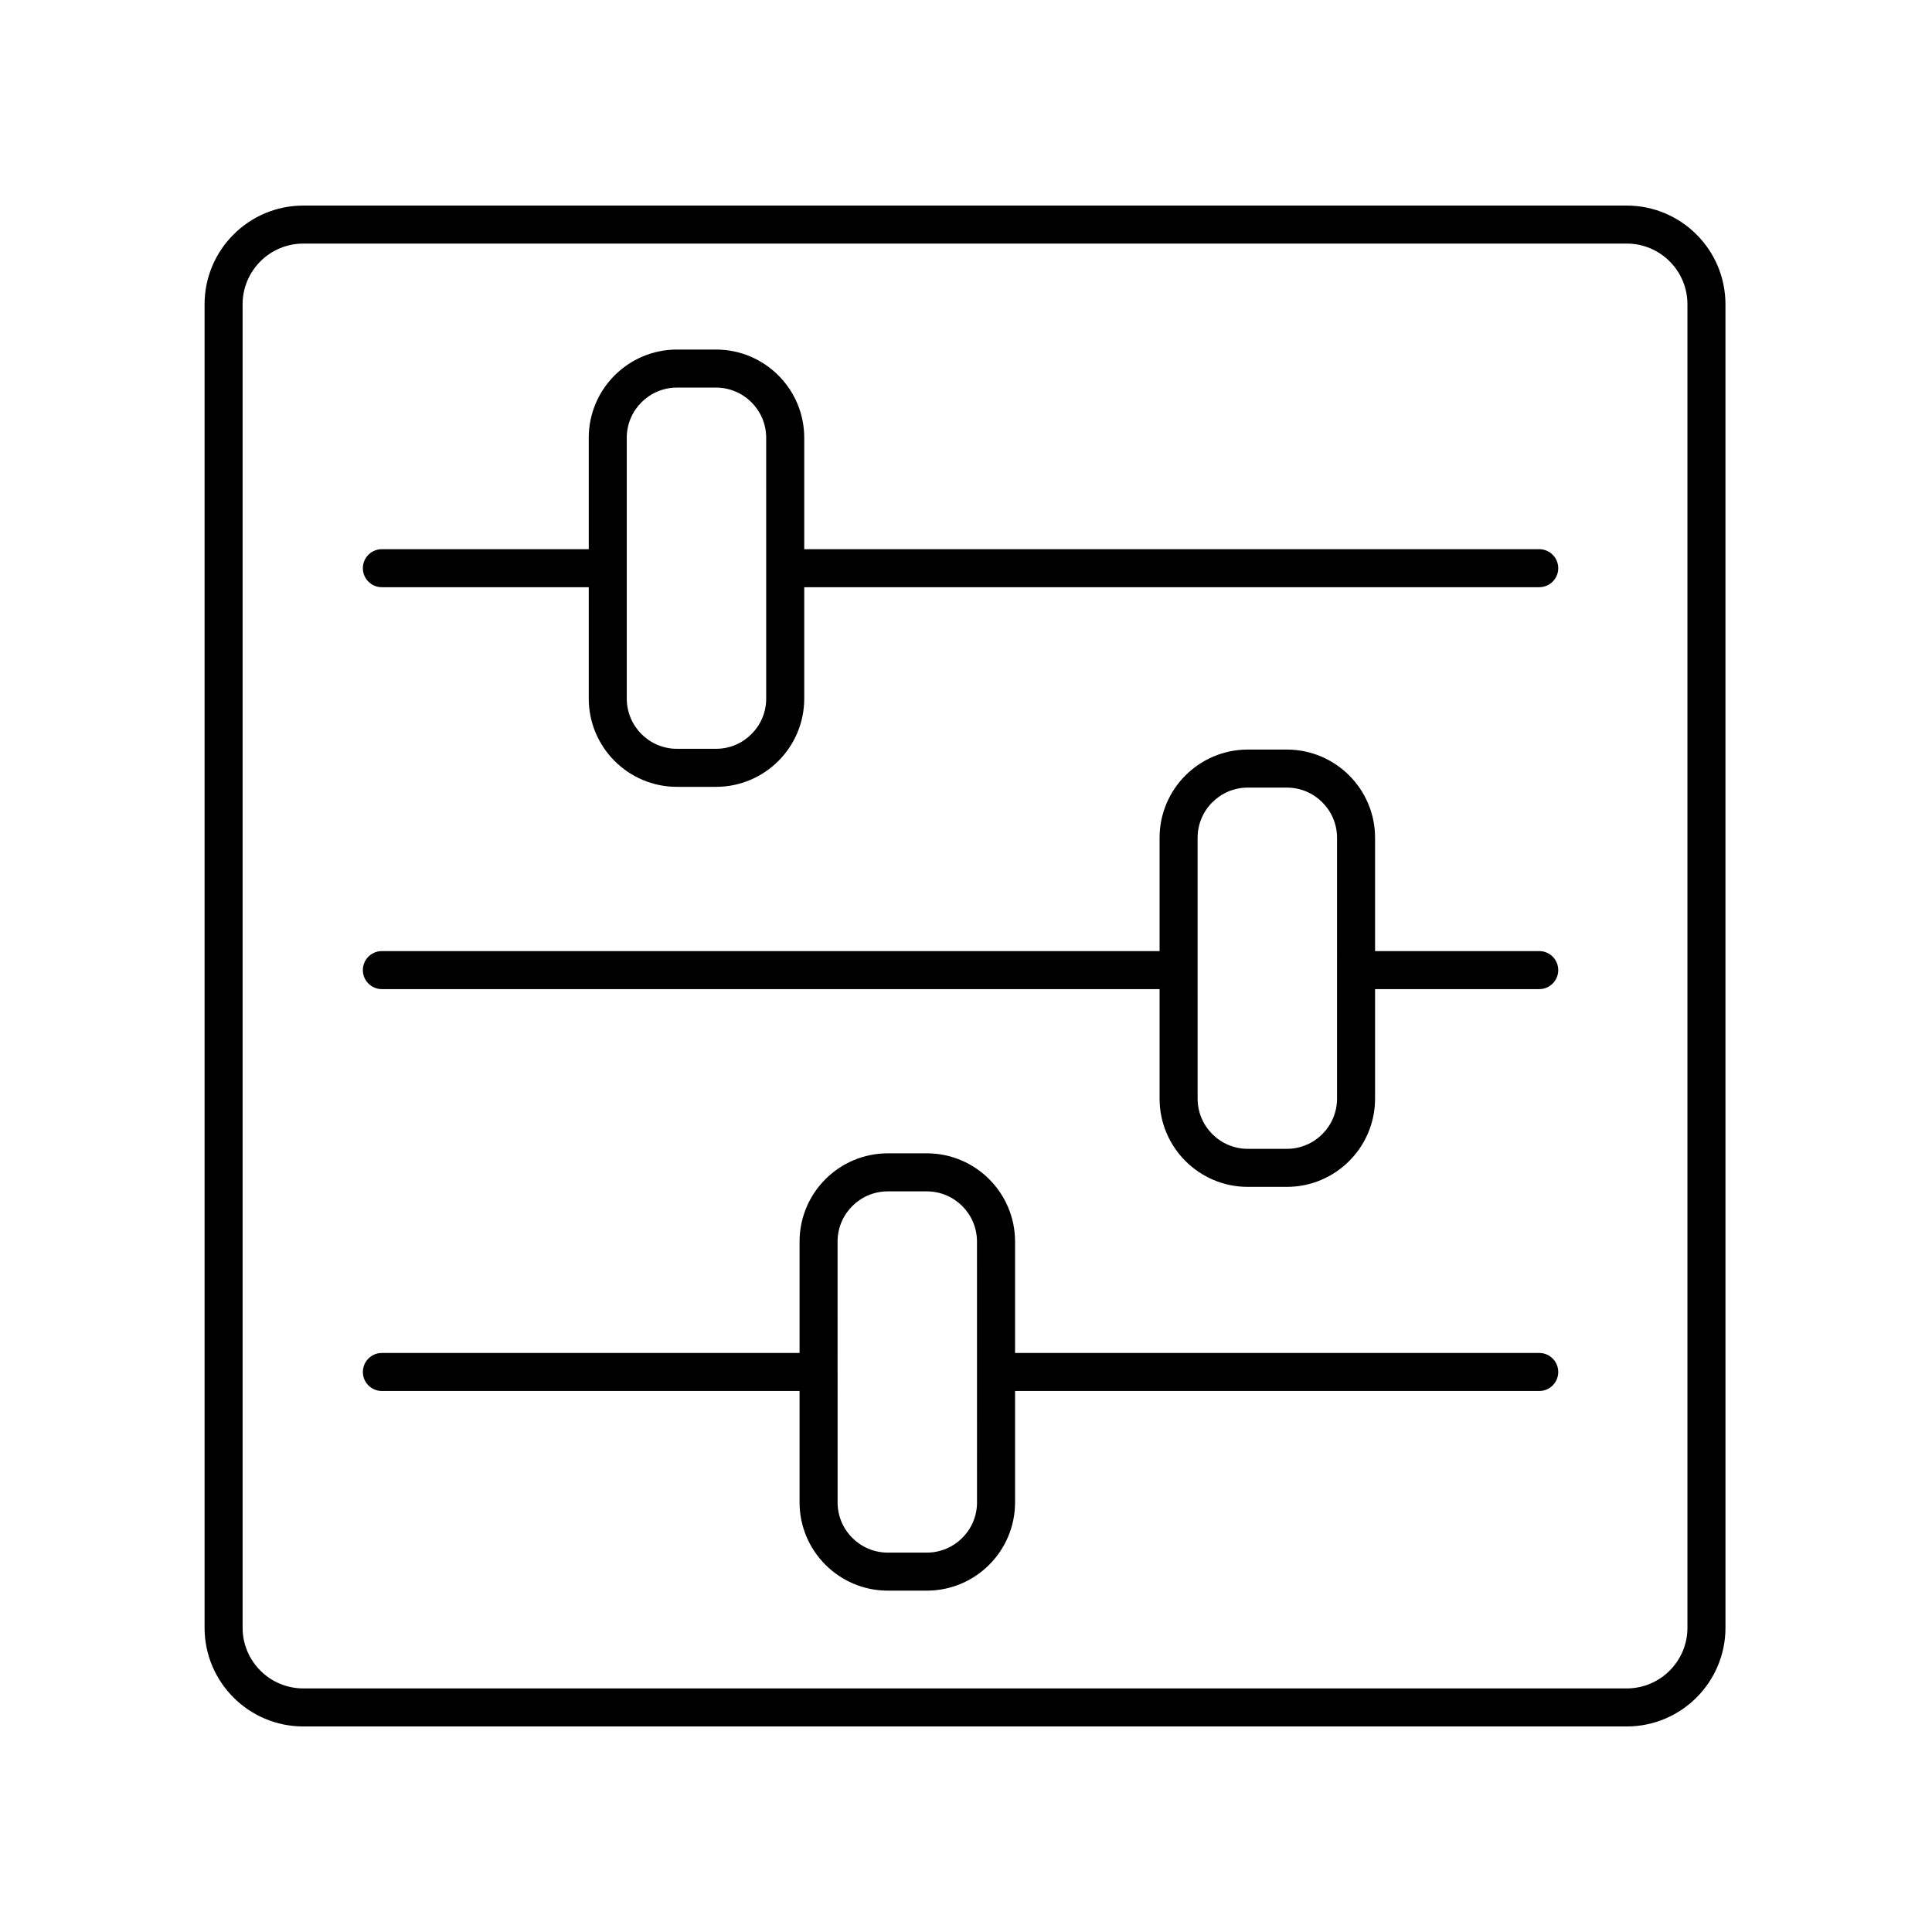
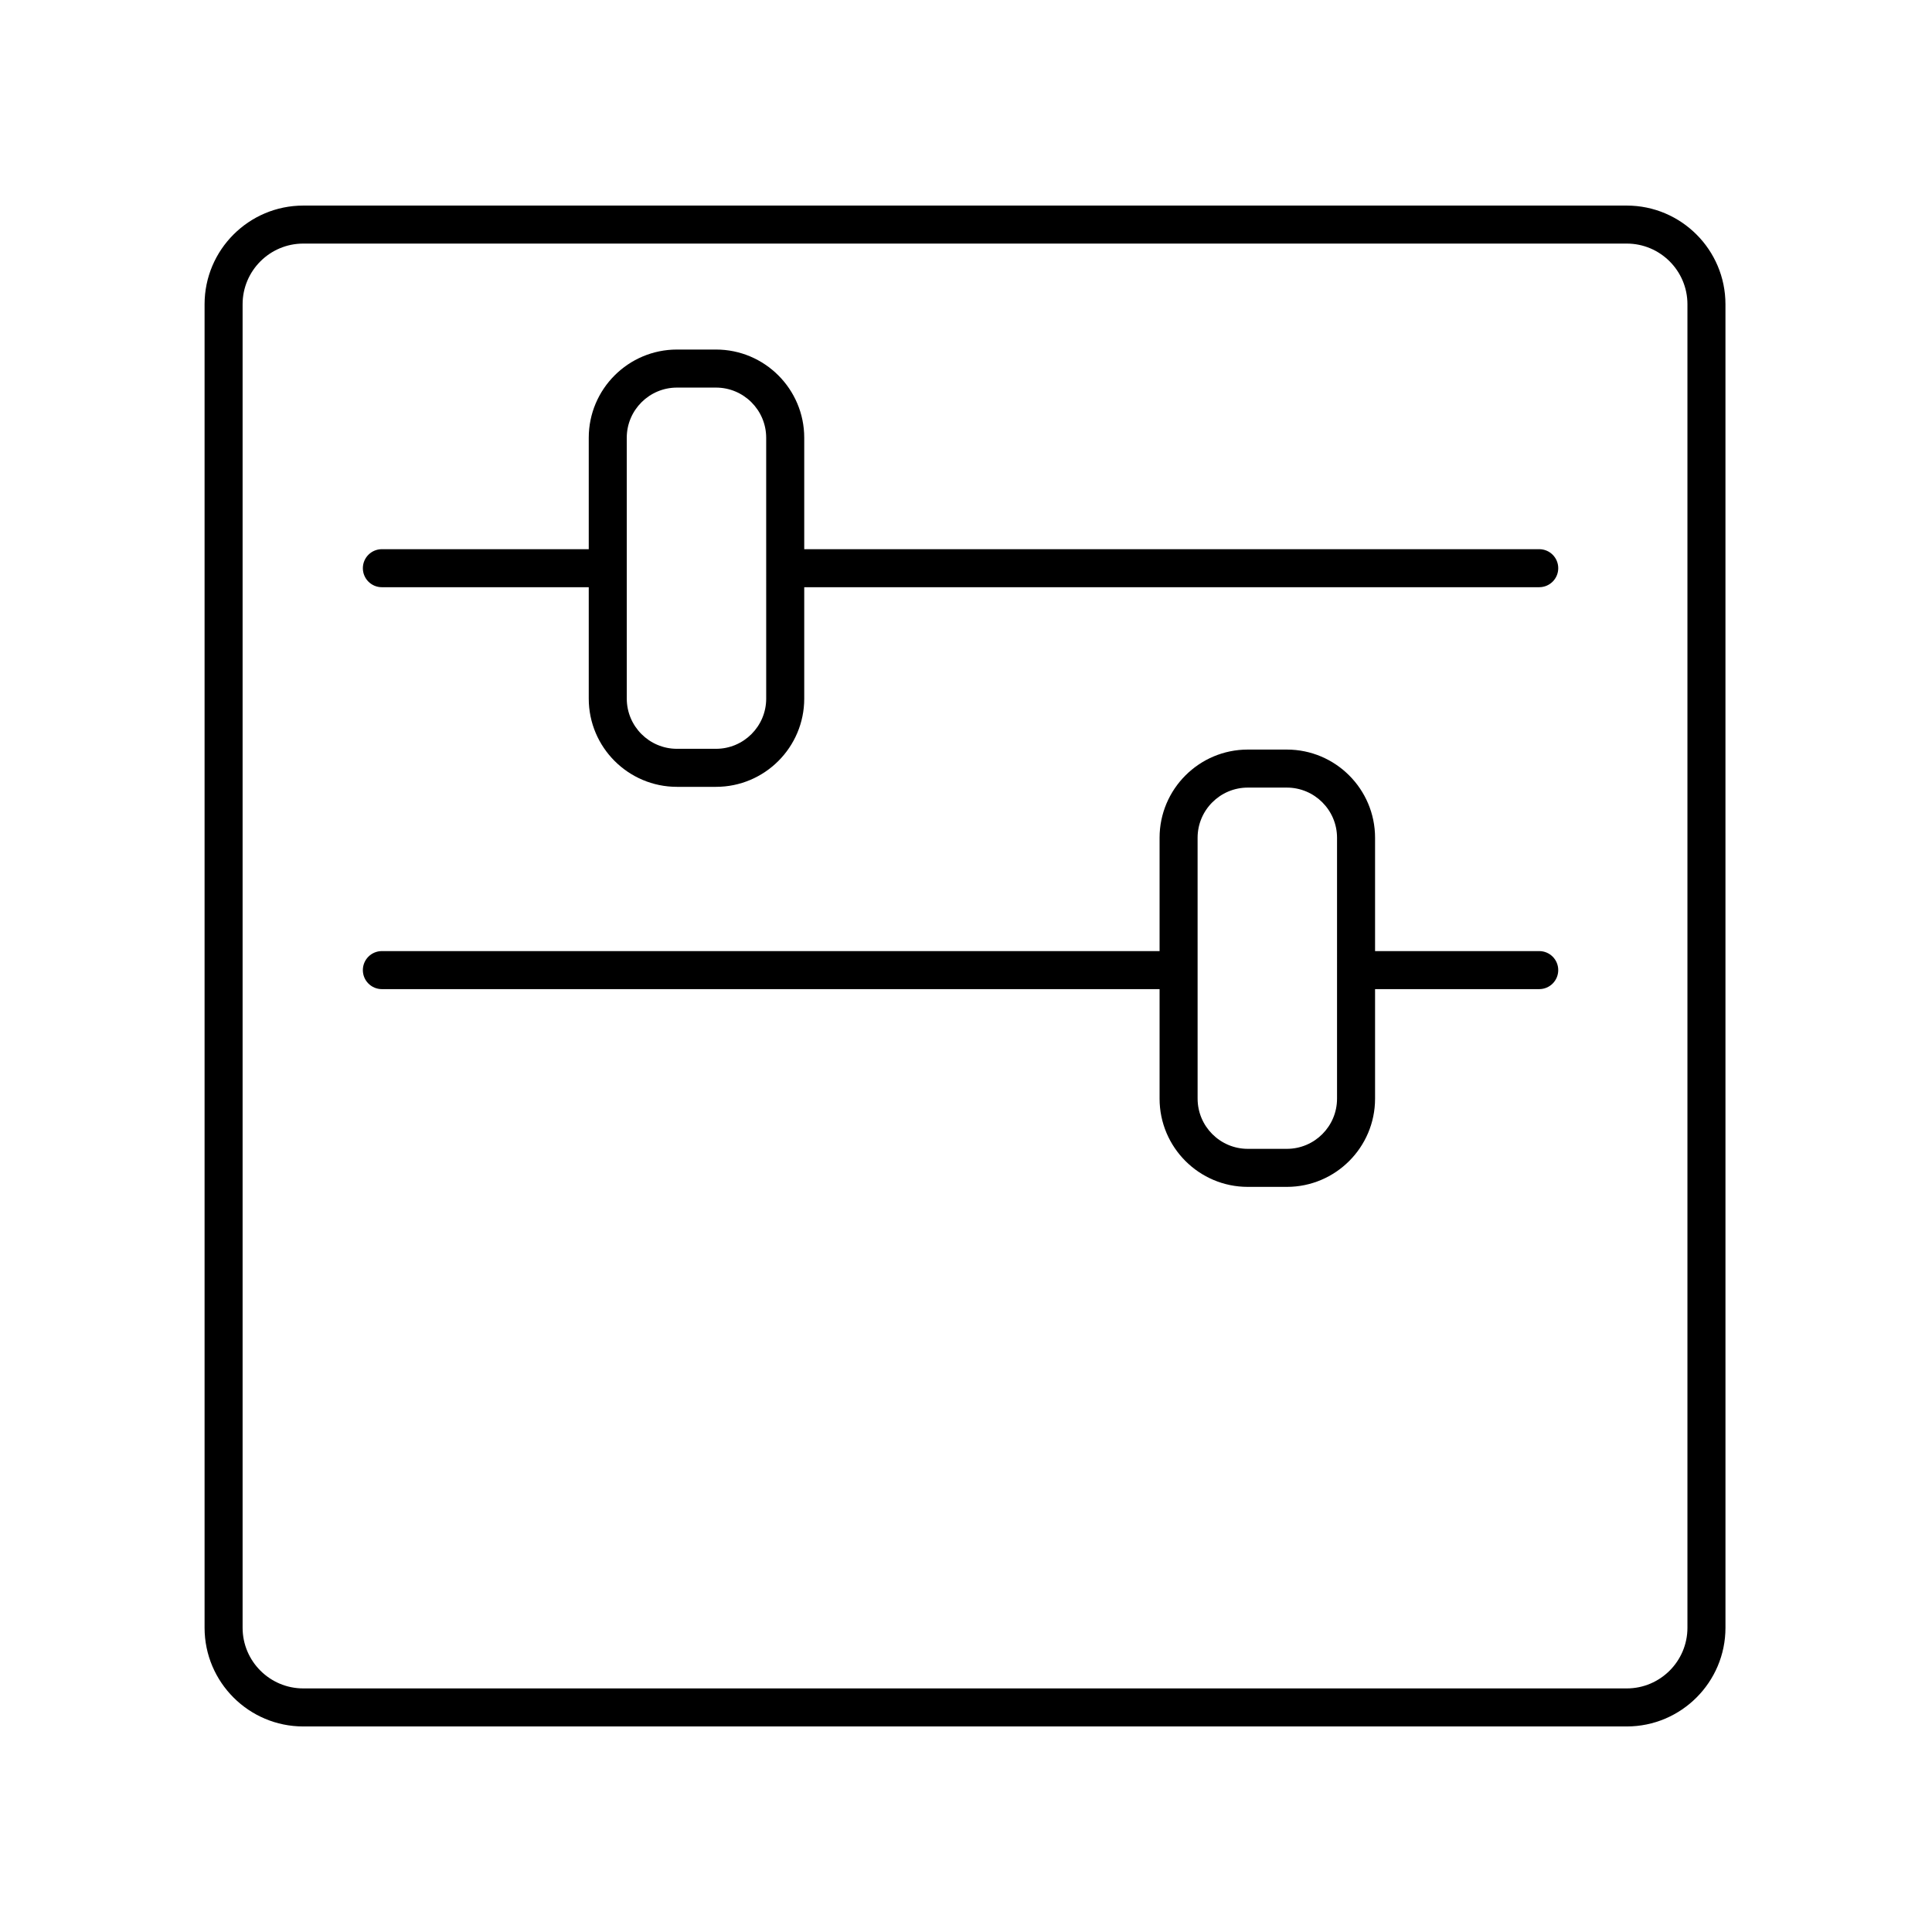
<svg xmlns="http://www.w3.org/2000/svg" fill="#000000" width="800px" height="800px" version="1.1" viewBox="144 144 512 512">
  <g>
    <path d="m551.91 396.05h-43.504v-30.027c0-12.891-10.488-23.379-23.379-23.379h-10.352c-12.891 0-23.375 10.488-23.375 23.379v30.027h-206.1c-2.785 0-5.039 2.254-5.039 5.039s2.254 5.039 5.039 5.039h206.1v29.027c0 12.891 10.484 23.379 23.375 23.379h10.355c12.891 0 23.375-10.484 23.375-23.375v-29.031h43.504c2.785 0 5.039-2.254 5.039-5.039s-2.25-5.039-5.035-5.039zm-53.582 39.109c0 7.332-5.969 13.297-13.297 13.297h-10.355c-7.332 0-13.297-5.969-13.297-13.305l-0.004-69.125c0-7.336 5.969-13.305 13.297-13.305h10.352c7.336 0 13.305 5.969 13.305 13.305z" />
-     <path d="m551.91 502.55h-138.91v-29.531c0-12.891-10.484-23.375-23.375-23.375h-10.355c-12.891 0-23.375 10.484-23.375 23.375v29.531h-110.69c-2.785 0-5.039 2.254-5.039 5.039s2.254 5.039 5.039 5.039h110.69v29.531c0 12.891 10.484 23.375 23.375 23.375h10.355c12.891 0 23.375-10.484 23.375-23.375v-29.531h138.91c2.785 0 5.039-2.254 5.039-5.039s-2.25-5.039-5.035-5.039zm-148.99 39.609c0 7.332-5.969 13.297-13.297 13.297h-10.355c-7.332 0-13.297-5.969-13.297-13.297l-0.008-69.137c0-7.332 5.969-13.297 13.297-13.297h10.355c7.332 0 13.297 5.969 13.297 13.297z" />
    <path d="m551.91 289.54h-194.78v-29.531c0-12.891-10.484-23.375-23.375-23.375h-10.355c-12.891 0-23.375 10.484-23.375 23.375v29.531h-54.824c-2.785 0-5.039 2.254-5.039 5.039 0 2.785 2.254 5.039 5.039 5.039h54.824v29.527c0 12.891 10.484 23.375 23.375 23.375h10.355c12.891 0 23.375-10.484 23.375-23.375v-29.531h194.78c2.785 0 5.039-2.254 5.039-5.039 0-2.781-2.25-5.035-5.035-5.035zm-204.86 39.605c0 7.332-5.969 13.297-13.297 13.297h-10.355c-7.332 0-13.297-5.969-13.297-13.297l-0.004-69.133c0-7.332 5.969-13.297 13.297-13.297h10.355c7.332 0 13.297 5.969 13.297 13.297z" />
    <path d="m575.11 198.48h-350.74c-14.422 0-26.156 11.734-26.156 26.156v350.74c0 14.418 11.734 26.152 26.156 26.152h350.74c14.422 0 26.156-11.734 26.156-26.156l-0.004-350.74c0-14.422-11.734-26.152-26.152-26.152zm16.078 376.89c0 8.867-7.215 16.078-16.078 16.078h-350.74c-8.867 0-16.078-7.211-16.078-16.078v-350.74c0-8.867 7.211-16.078 16.078-16.078h350.74c8.867 0 16.078 7.211 16.078 16.078z" />
  </g>
</svg>